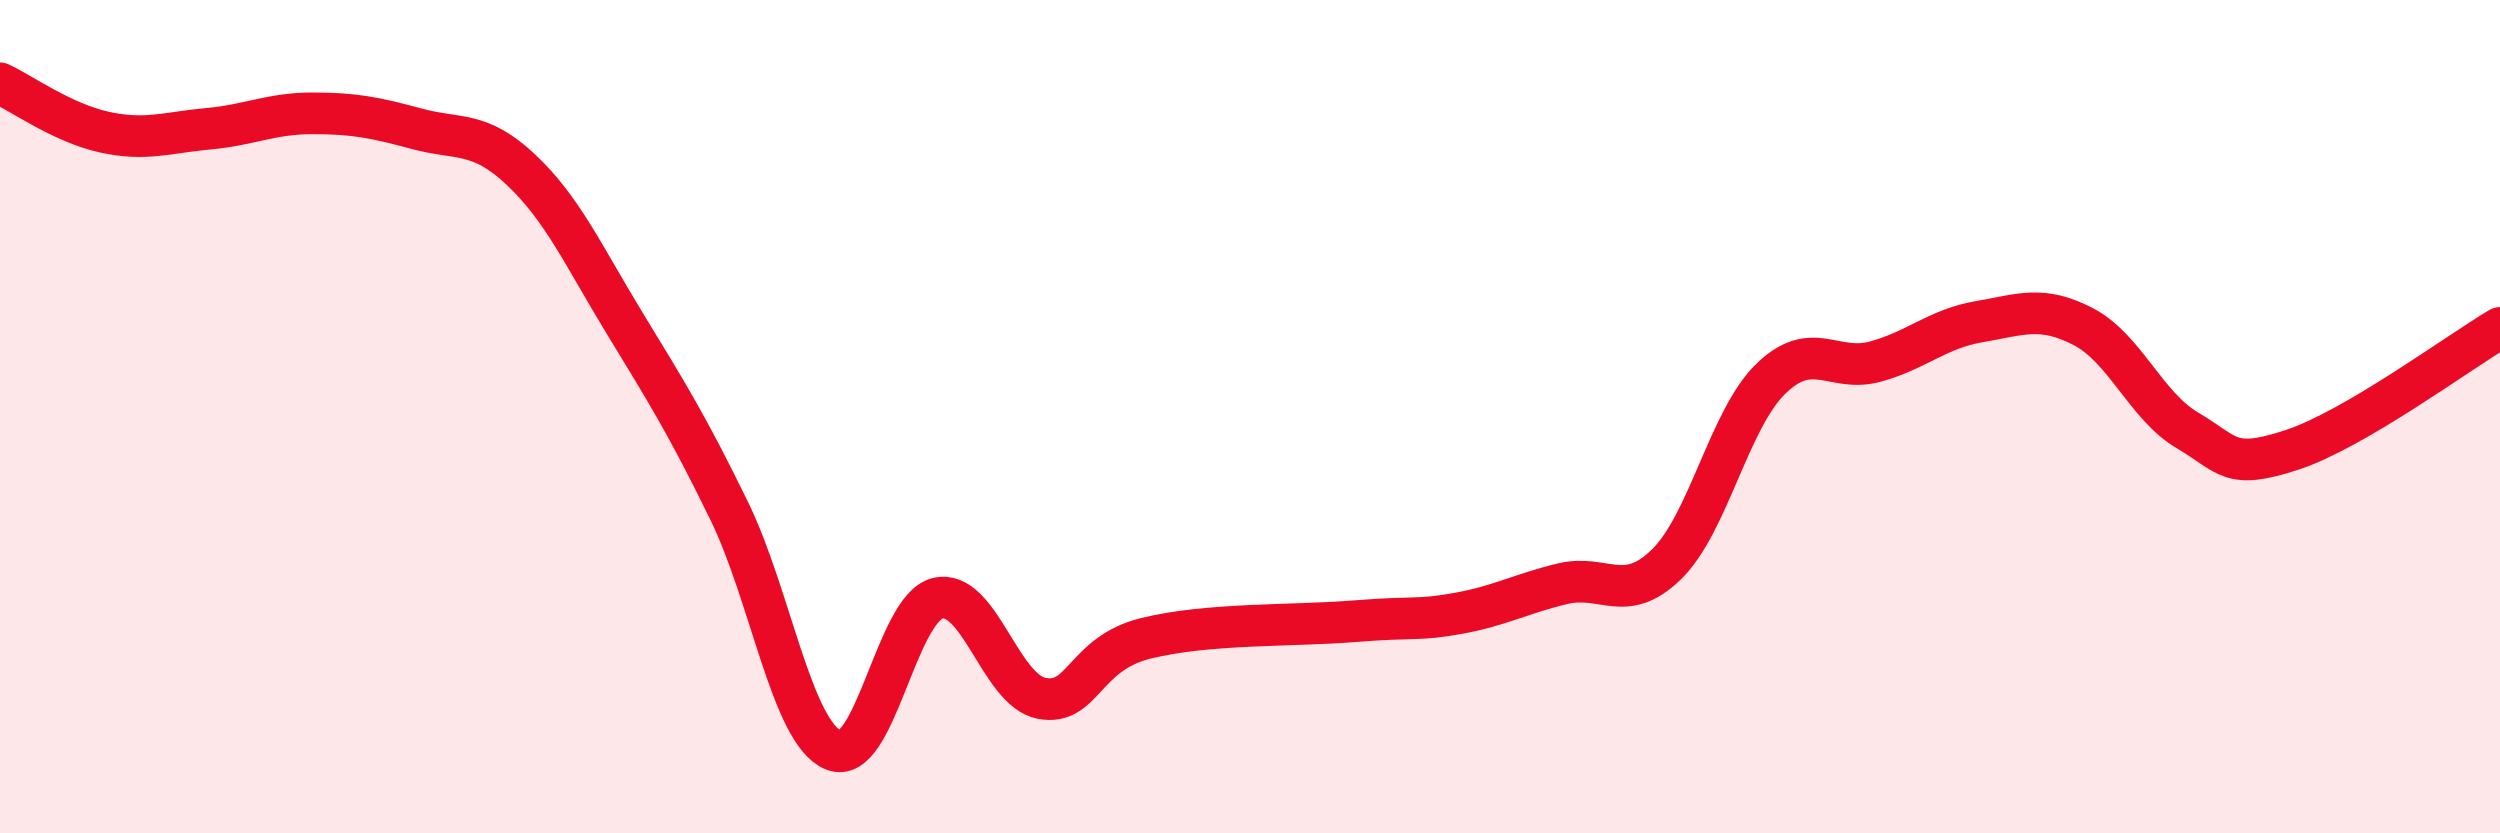
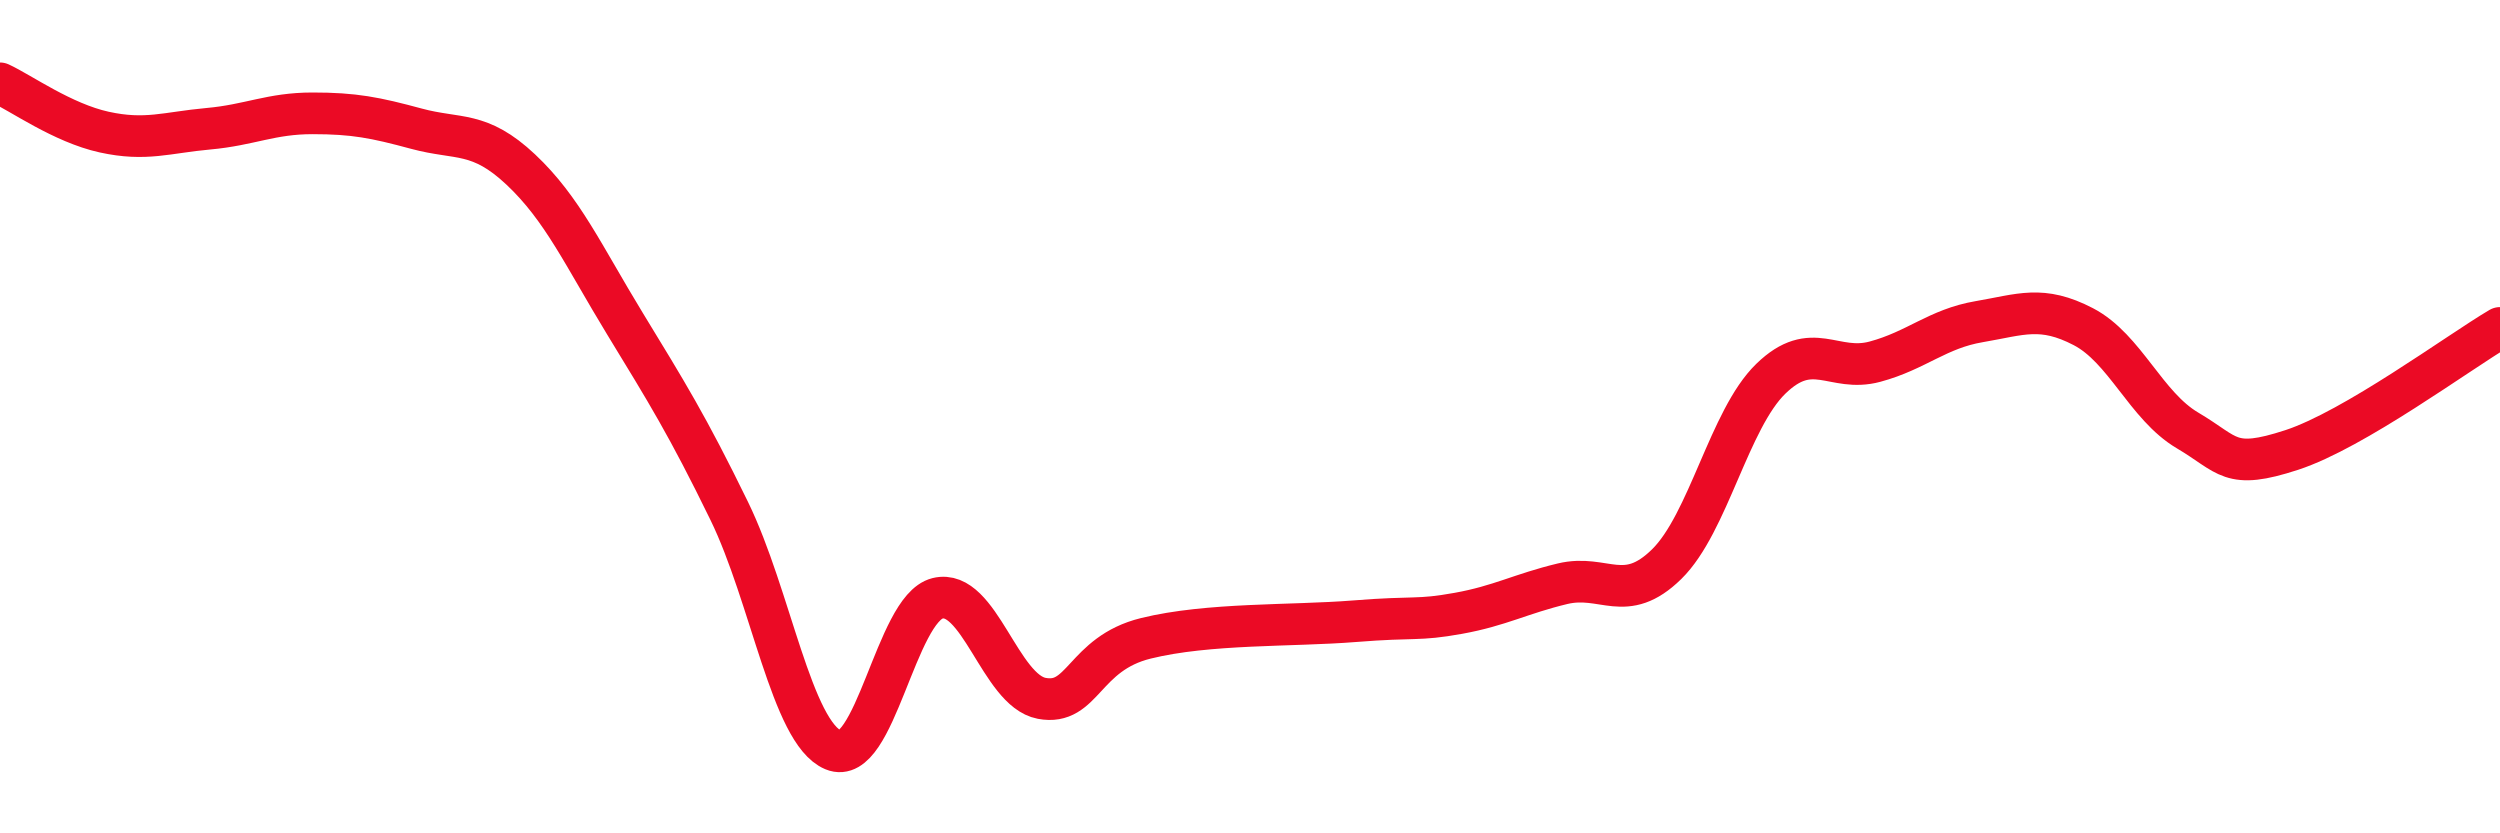
<svg xmlns="http://www.w3.org/2000/svg" width="60" height="20" viewBox="0 0 60 20">
-   <path d="M 0,2 C 0.5,2.23 1.5,2.95 2.5,3.17 C 3.5,3.39 4,3.18 5,3.09 C 6,3 6.5,2.72 7.5,2.72 C 8.5,2.72 9,2.82 10,3.09 C 11,3.36 11.5,3.13 12.5,4.07 C 13.5,5.01 14,6.13 15,7.77 C 16,9.41 16.5,10.21 17.5,12.26 C 18.5,14.31 19,17.58 20,18 C 21,18.42 21.5,14.61 22.5,14.36 C 23.5,14.11 24,16.57 25,16.76 C 26,16.95 26,15.69 27.5,15.32 C 29,14.95 31,15.03 32.5,14.91 C 34,14.79 34,14.9 35,14.72 C 36,14.54 36.5,14.25 37.5,14.01 C 38.5,13.77 39,14.52 40,13.54 C 41,12.56 41.5,10.06 42.5,9.09 C 43.5,8.12 44,8.95 45,8.68 C 46,8.41 46.5,7.89 47.5,7.72 C 48.5,7.55 49,7.32 50,7.84 C 51,8.36 51.5,9.74 52.5,10.33 C 53.5,10.92 53.5,11.29 55,10.8 C 56.5,10.31 59,8.46 60,7.87L60 20L0 20Z" fill="#EB0A25" opacity="0.1" stroke-linecap="round" stroke-linejoin="round" />
  <path d="M 0,2 C 0.5,2.23 1.5,2.95 2.5,3.17 C 3.5,3.39 4,3.18 5,3.09 C 6,3 6.5,2.72 7.5,2.72 C 8.5,2.72 9,2.82 10,3.09 C 11,3.36 11.5,3.13 12.5,4.07 C 13.5,5.01 14,6.13 15,7.77 C 16,9.41 16.5,10.21 17.5,12.26 C 18.5,14.31 19,17.58 20,18 C 21,18.42 21.5,14.61 22.5,14.36 C 23.5,14.11 24,16.57 25,16.76 C 26,16.95 26,15.69 27.5,15.32 C 29,14.95 31,15.03 32.5,14.91 C 34,14.79 34,14.9 35,14.72 C 36,14.54 36.5,14.25 37.5,14.01 C 38.5,13.77 39,14.52 40,13.54 C 41,12.56 41.5,10.06 42.5,9.09 C 43.5,8.12 44,8.95 45,8.68 C 46,8.41 46.5,7.89 47.5,7.72 C 48.5,7.55 49,7.32 50,7.84 C 51,8.36 51.5,9.74 52.5,10.33 C 53.5,10.92 53.5,11.29 55,10.8 C 56.5,10.31 59,8.46 60,7.87" stroke="#EB0A25" stroke-width="1" fill="none" stroke-linecap="round" stroke-linejoin="round" />
</svg>